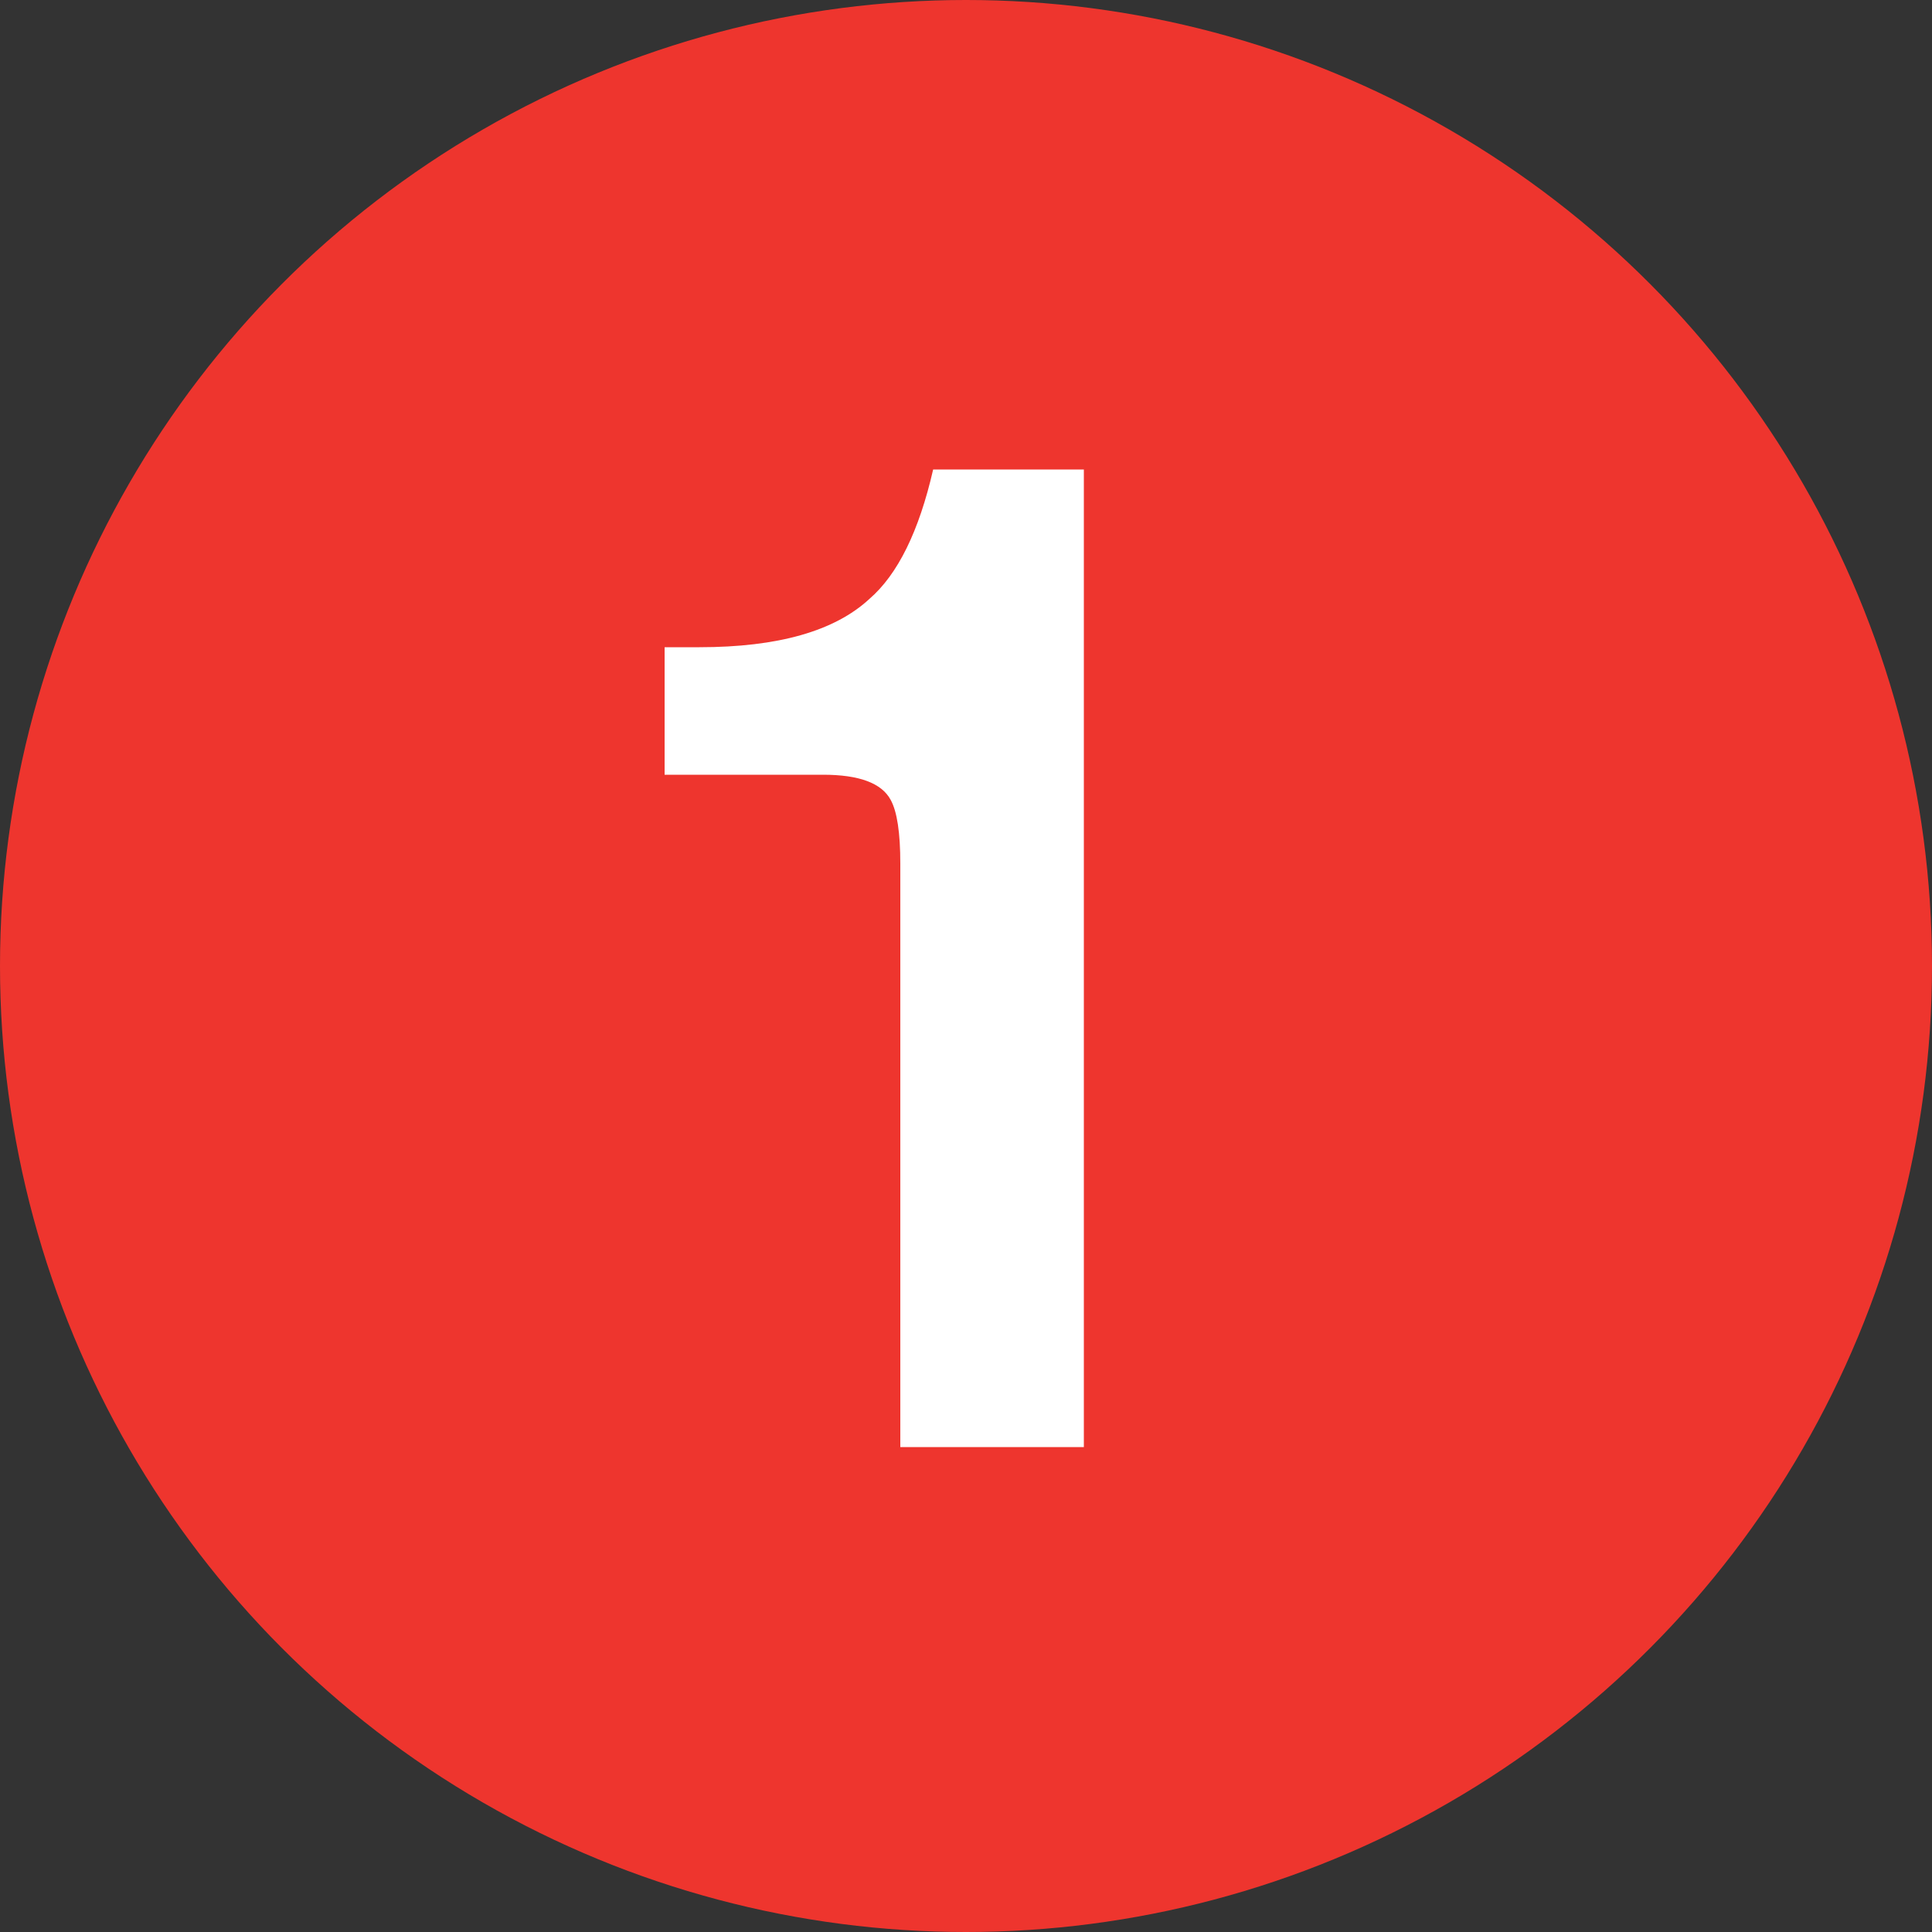
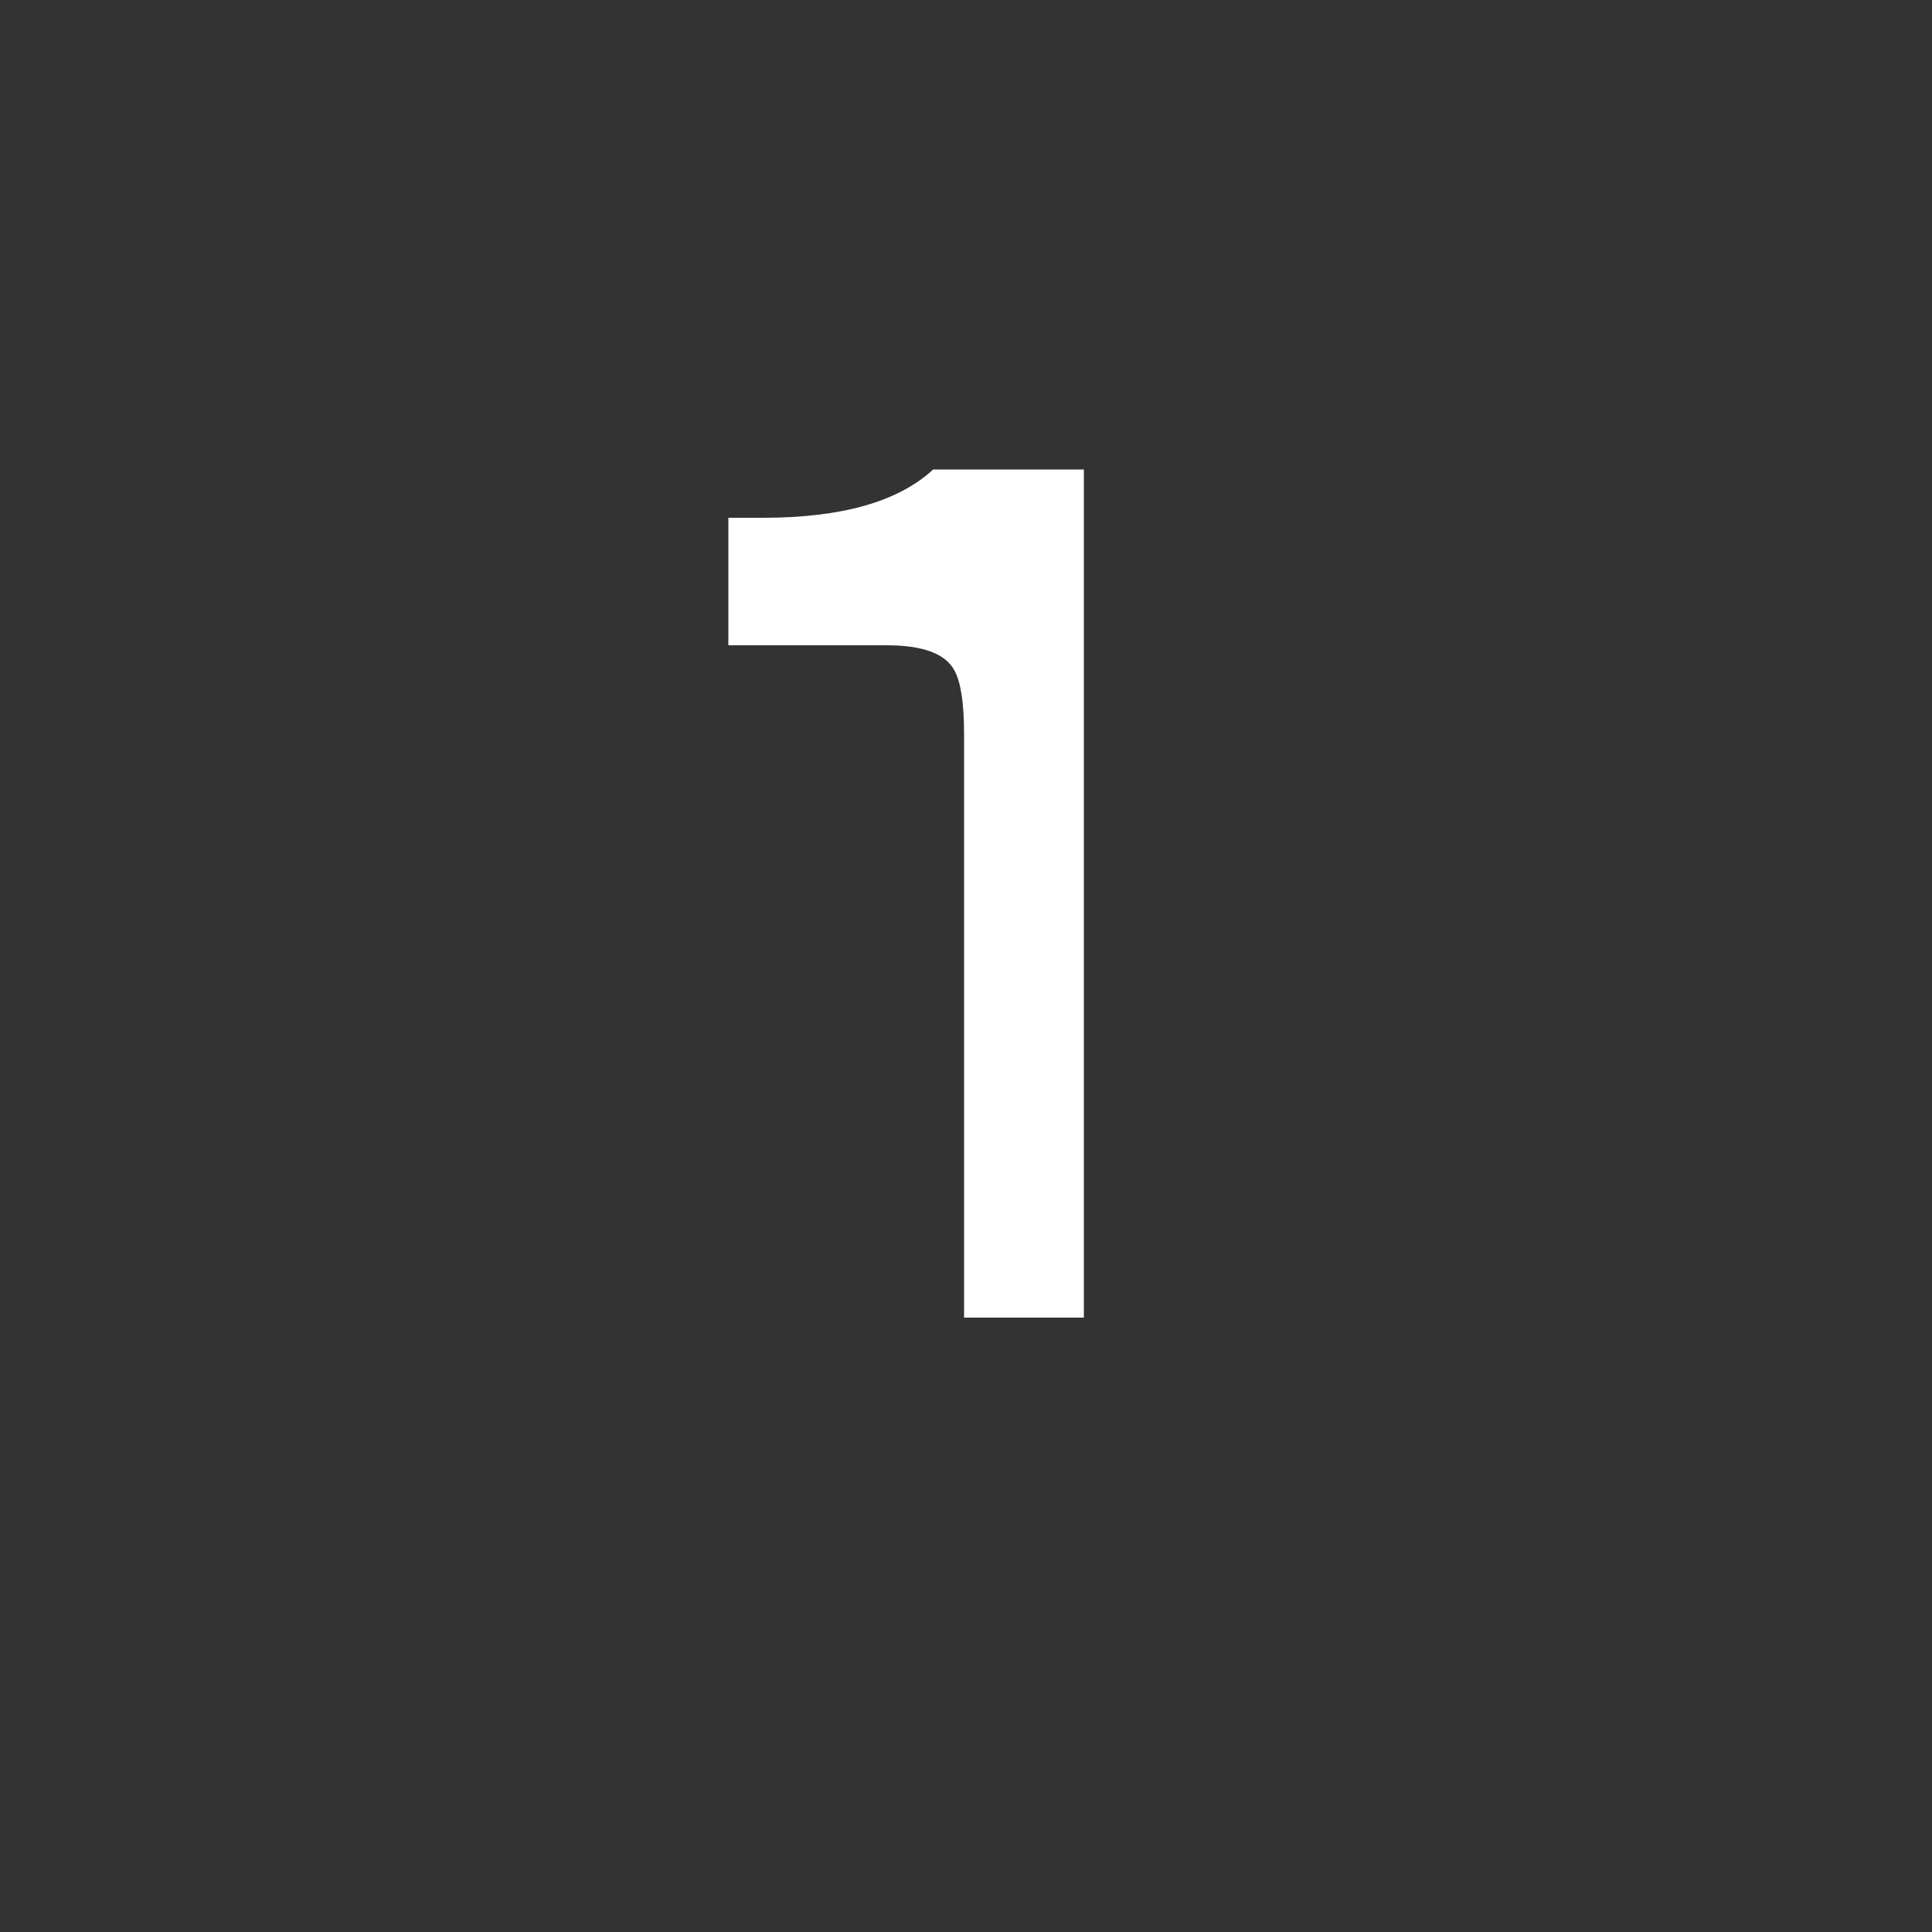
<svg xmlns="http://www.w3.org/2000/svg" width="250px" height="250px" viewBox="12.5 12.5 100 100">
  <rect x="12.5" y="12.5" width="100" height="100" fill="#333333" stroke="none" />
  <title>NYCS Bullet, Standard Set - 1 Local</title>
-   <circle cx="62.5" cy="62.5" r="50" fill="#EE352E" />
-   <path d="M68.6,87.4V36.8h-7.8c-0.733,3.2-1.833,5.433-3.3,6.7c-1.8,1.667-4.733,2.5-8.8,2.5h-1.8v6.6h8.2c1.867,0,3.033,0.433,3.5,1.3c0.333,0.6,0.5,1.7,0.5,3.3v30.2H68.6z" fill="#FFF" />
+   <path d="M68.6,87.4V36.8h-7.8c-1.8,1.667-4.733,2.5-8.8,2.5h-1.8v6.6h8.2c1.867,0,3.033,0.433,3.5,1.3c0.333,0.6,0.5,1.7,0.5,3.3v30.2H68.6z" fill="#FFF" />
</svg>